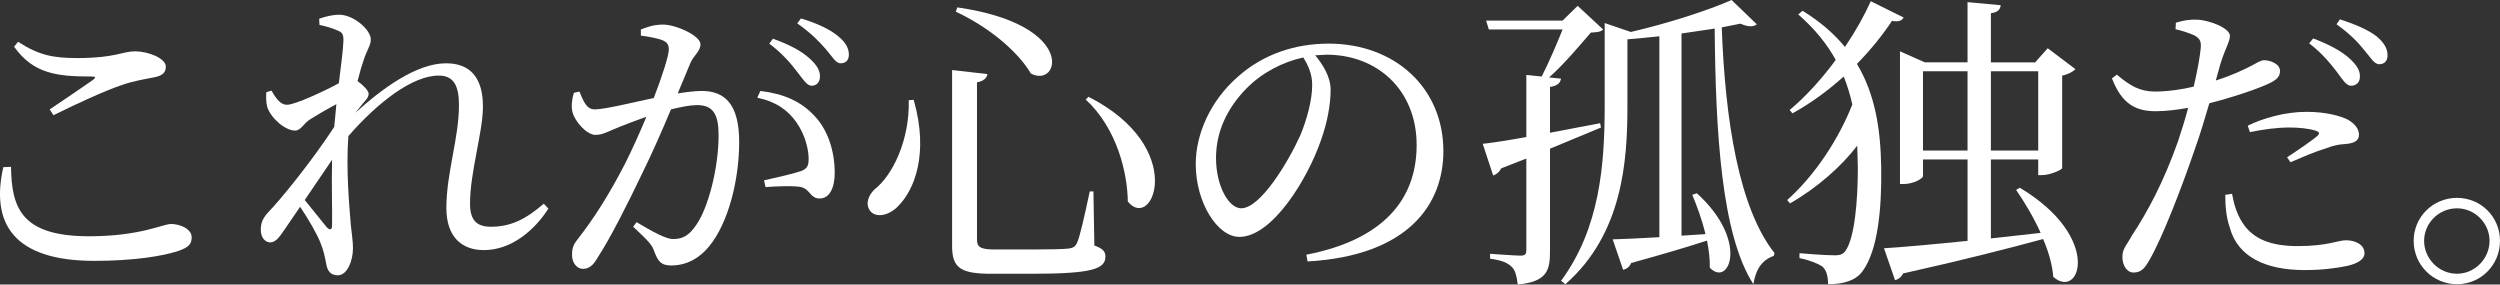
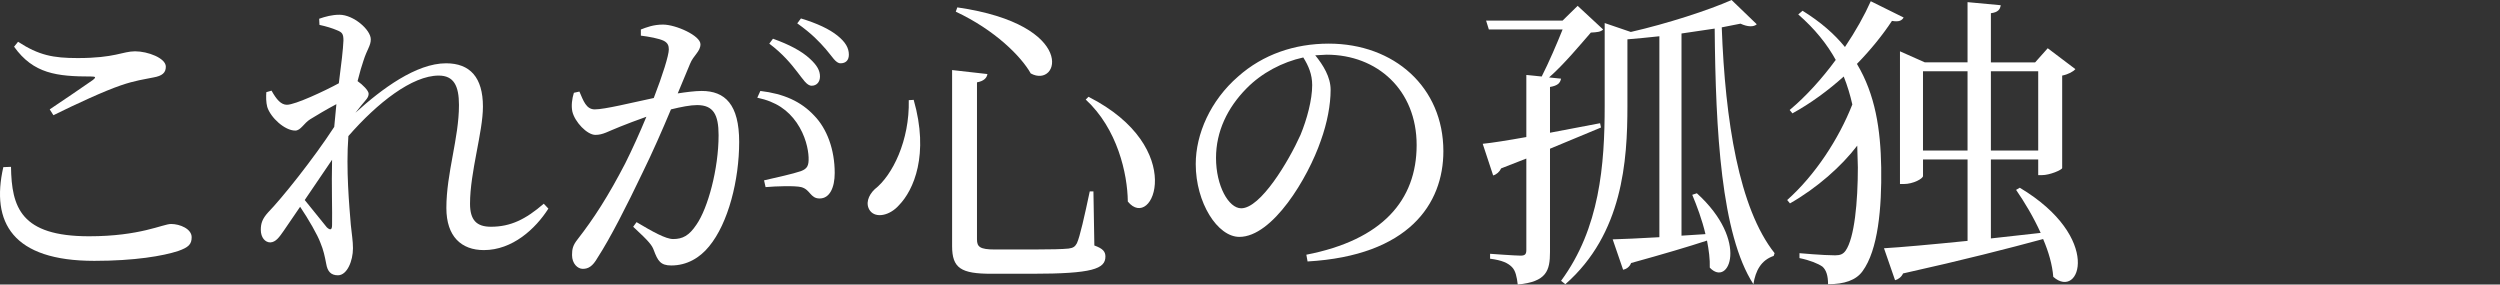
<svg xmlns="http://www.w3.org/2000/svg" enable-background="new 0 0 122.052 13.89" height="13.89" viewBox="0 0 122.052 13.89" width="122.052">
  <rect x="0" y="0" width="122.052" height="13.89" fill="#333333" stroke="none" />
  <g fill="#fff">
    <path d="m.537 8.145c.03 1.98.48 3.39 3.81 3.39 2.505 0 3.6-.6 4.005-.6.435 0 1.005.24 1.005.645 0 .345-.15.495-.66.675-.735.24-2.115.48-4.095.48-3.99 0-5.055-1.875-4.44-4.575zm.15-5.865c.945 1.32 2.085 1.455 3.78 1.455.21 0 .225.045.075.165-.525.36-1.41.975-2.115 1.44l.18.285c1.125-.555 2.49-1.185 3.285-1.455.69-.24 1.17-.3 1.604-.39.42-.075.6-.225.6-.525 0-.42-.885-.75-1.5-.75s-.975.33-2.805.33c-1.2 0-1.89-.135-2.91-.795z" />
    <path d="m14.412 6.375c-.51 0-1.2-.63-1.365-1.155-.06-.225-.06-.495-.045-.72l.255-.075c.24.435.465.69.75.69.405 0 1.845-.675 2.535-1.05.12-.915.21-1.68.225-2.085 0-.33-.06-.405-.33-.51-.21-.09-.495-.18-.84-.255l-.015-.3c.3-.105.63-.195.99-.195.69 0 1.53.735 1.53 1.2 0 .315-.18.48-.36 1.05-.075.21-.18.57-.285.99.255.18.54.465.54.615 0 .195-.15.315-.345.555l-.3.375c1.29-1.17 2.97-2.415 4.425-2.415 1.17 0 1.8.69 1.8 2.115 0 1.245-.63 3.195-.63 4.74 0 .795.315 1.125 1.02 1.125.96 0 1.695-.36 2.58-1.125l.225.24c-.63.99-1.755 2.025-3.15 2.025-1.095 0-1.83-.66-1.83-2.055 0-1.71.615-3.405.615-5.025 0-.945-.255-1.44-.99-1.44-1.29 0-2.985 1.32-4.41 2.955v.015c-.12 1.605.045 3.39.12 4.32.045.45.105.78.105 1.14 0 .615-.285 1.32-.735 1.32-.345 0-.51-.195-.57-.555-.075-.39-.135-.675-.285-1.035-.135-.375-.585-1.155-.99-1.755l-.81 1.185c-.21.3-.375.54-.645.555-.255 0-.465-.24-.465-.615 0-.315.075-.54.36-.855.645-.66 2.19-2.58 3.225-4.17l.105-1.11c-.48.255-.96.54-1.275.735s-.465.555-.735.555zm.465 3.39 1.08 1.335c.165.15.255.135.255-.12.015-.675-.03-1.92 0-3.18z" />
    <path d="m31.287 1.44c.27-.105.615-.24 1.08-.24.63 0 1.83.54 1.83.96 0 .36-.345.54-.51.96l-.6 1.44c.39-.06.84-.12 1.17-.12 1.14 0 1.83.66 1.83 2.49 0 1.845-.525 3.96-1.47 5.1-.45.555-1.08.93-1.845.93-.525 0-.66-.225-.855-.75-.09-.24-.21-.405-1.005-1.14l.165-.225c.78.465 1.425.825 1.785.825.465 0 .78-.165 1.14-.705.555-.795 1.08-2.715 1.08-4.365 0-1.005-.255-1.47-1.05-1.47-.33 0-.78.09-1.275.21-.42 1.005-.915 2.13-1.38 3.075-.78 1.635-1.59 3.225-2.205 4.17-.24.42-.45.54-.72.54-.255 0-.525-.255-.525-.675 0-.3.045-.48.27-.765.795-1.02 1.5-2.115 2.325-3.705.345-.69.705-1.485 1.035-2.28-.51.18-.975.36-1.275.48-.615.24-.84.405-1.215.405-.405 0-1.005-.63-1.125-1.14-.06-.285-.015-.63.075-.915l.27-.06c.195.45.33.87.75.87.48 0 1.755-.315 2.88-.555.435-1.125.735-2.085.735-2.37 0-.18-.045-.315-.24-.42-.24-.12-.75-.21-1.125-.255zm5.834 3c1.14.135 1.98.51 2.625 1.2.63.645 1.005 1.665 1.005 2.805 0 .705-.24 1.245-.735 1.245-.465 0-.45-.435-.9-.555-.315-.075-1.215-.045-1.74 0l-.075-.33c.585-.135 1.41-.315 1.8-.45.315-.12.39-.27.375-.675-.015-.39-.15-1.065-.585-1.695-.42-.6-.99-1.02-1.92-1.215zm.436-2.31.18-.24c.795.285 1.395.6 1.8.975.36.33.495.585.495.87 0 .27-.165.45-.405.45s-.42-.315-.705-.675c-.301-.39-.705-.885-1.365-1.38zm1.365-.99.18-.24c.795.24 1.395.525 1.785.84s.555.6.555.93c0 .27-.15.42-.405.42-.24 0-.405-.33-.72-.69-.316-.36-.676-.75-1.395-1.26z" />
    <path d="m44.607 4.875c.765 2.67 0 4.41-.72 5.145-.45.51-1.125.645-1.41.27-.24-.33-.09-.75.225-1.05.87-.675 1.71-2.385 1.665-4.35zm3.6-1.26c-.03.195-.18.345-.51.405v7.665c0 .36.135.495.87.495h1.89c.81 0 1.44-.015 1.71-.045.225-.03.315-.09.405-.255.15-.315.375-1.335.63-2.535h.18l.045 2.64c.42.15.54.3.54.54 0 .6-.63.84-3.585.84h-1.98c-1.485 0-1.92-.27-1.92-1.35v-8.595zm2.115-.03c-.465-.825-1.74-2.115-3.66-3.015l.075-.21c5.91.855 4.98 3.99 3.585 3.225zm4.739 6.255c-.015-1.365-.51-3.555-2.055-4.98l.135-.135c4.875 2.475 3.136 6.614 1.92 5.115z" />
    <path d="m64.962 4.38c0 .735-.165 1.62-.48 2.49-.63 1.83-2.355 4.695-3.975 4.695-1.065 0-2.13-1.665-2.13-3.555 0-1.47.72-3.105 2.07-4.275 1.215-1.08 2.76-1.605 4.425-1.605 3.195 0 5.595 2.13 5.595 5.25 0 2.58-1.695 5.1-6.63 5.385l-.06-.33c3.705-.72 5.385-2.655 5.385-5.355 0-2.685-1.92-4.41-4.395-4.41l-.555.03c.39.48.75 1.065.75 1.68zm-4.11-.06c-.93.945-1.485 2.1-1.485 3.39 0 1.365.615 2.459 1.23 2.459.945 0 2.31-2.28 2.895-3.584.315-.765.57-1.71.57-2.43 0-.525-.18-.945-.435-1.35-1.02.225-2.025.75-2.775 1.515z" />
    <path d="m74.517 6.69v-3.03l.75.075c.345-.675.75-1.62 1.02-2.295h-3.6l-.135-.435h3.735l.735-.72 1.245 1.155c-.12.12-.3.135-.6.15-.51.585-1.305 1.545-2.04 2.19l.585.06c-.045.225-.18.345-.54.405v2.235l2.445-.465.045.21-2.49 1.035v5.04c0 .915-.165 1.455-1.575 1.59-.045-.375-.105-.675-.285-.855-.195-.195-.48-.33-1.065-.405v-.24s1.23.09 1.485.09c.21 0 .285-.06.285-.27v-4.47l-1.23.48c-.075.165-.225.3-.39.345l-.51-1.545c.45-.045 1.215-.165 2.13-.33zm6.495 4.89v-9.81c-.525.06-1.05.105-1.56.15v3.255c0 2.67-.225 6.24-3.03 8.7l-.21-.165c1.89-2.565 2.13-5.655 2.13-8.55v-4.035l1.275.435c1.77-.405 3.81-1.065 4.92-1.56l1.23 1.185c-.15.135-.435.135-.795-.03l-.915.18c.165 4.545.84 8.834 2.58 11.024l-.045.135c-.615.21-.885.72-.99 1.38-1.575-2.43-1.845-7.5-1.89-12.479l-1.62.24v9.87l1.17-.075c-.165-.705-.42-1.38-.645-1.92l.225-.075c2.58 2.34 1.56 4.62.63 3.63.015-.405-.045-.855-.135-1.32-.915.3-2.13.66-3.705 1.095-.075.195-.24.3-.39.33l-.51-1.485c.48-.016 1.29-.045 2.28-.105z" />
    <path d="m92.937.855c-.09.15-.225.225-.57.165-.435.66-1.02 1.395-1.71 2.1.9 1.5 1.155 3.209 1.185 5.055.03 1.965-.15 4.035-.915 5.07-.315.435-.885.63-1.68.63 0-.42-.09-.69-.27-.855-.21-.15-.615-.315-1.125-.42v-.24s1.155.105 1.74.105c.255 0 .39-.06.51-.225.435-.615.6-2.385.6-4.065l-.03-1.065c-.765 1.005-1.965 2.07-3.285 2.82l-.135-.165c1.365-1.215 2.52-2.985 3.18-4.665-.105-.465-.24-.915-.42-1.365-.75.675-1.605 1.305-2.505 1.8l-.135-.165c.81-.675 1.59-1.545 2.25-2.445-.42-.765-1.02-1.515-1.83-2.22l.21-.18c.87.54 1.545 1.125 2.07 1.77.525-.78.96-1.56 1.26-2.235zm4.74-.6c-.03.21-.135.345-.48.39v2.4h2.16l.615-.69 1.35 1.02c-.105.12-.345.255-.645.315v4.515c-.015.09-.6.345-.99.345h-.18v-.765h-2.31v3.855l2.43-.27c-.345-.765-.795-1.515-1.2-2.1l.18-.105c4.064 2.43 2.94 5.505 1.635 4.35-.045-.585-.225-1.215-.495-1.845-1.665.45-3.87 1.02-6.839 1.68-.075.18-.255.3-.39.33l-.54-1.56c.795-.045 2.295-.18 4.08-.36v-3.975h-2.175v.81c0 .12-.465.39-.945.39h-.18v-6.48l1.215.54h2.084v-2.94zm-3.795 3.225v3.87h2.175v-3.87zm3.315 3.87h2.31v-3.87h-2.31z" />
-     <path d="m105.177 4.47c.675 0 1.35-.105 1.92-.24.18-.75.3-1.44.345-1.875.03-.345-.045-.48-.315-.63-.27-.12-.6-.225-.915-.3l.015-.315c.345-.105.645-.165 1.035-.15.645.03 1.59.42 1.605.78 0 .3-.24.645-.465 1.38l-.225.81c.765-.24 1.335-.51 1.8-.75.24-.135.42-.24.555-.24.285 0 .78.165.78.525 0 .33-.21.495-.93.78-.36.15-1.485.54-2.52.795-.21.705-.435 1.485-.69 2.19-.66 1.935-1.62 4.425-2.25 5.49-.225.39-.39.585-.765.585-.315 0-.54-.345-.54-.765 0-.405.21-.57.48-1.065.705-1.065 1.515-2.535 2.235-4.575.165-.495.345-1.065.495-1.635-.51.09-1.08.165-1.575.165-.945 0-1.65-.315-2.145-1.605l.24-.18c.675.57 1.125.81 1.83.825zm3.464 5.04c0 .495.03 1.065.225 1.62.39 1.41 1.74 2.055 3.645 2.055.915 0 1.59-.105 2.04-.195.495-.105.885-.3.885-.63 0-.435-.48-.63-.9-.63-.39 0-.9.285-2.355.285-1.26 0-2.175-.315-2.7-1.14-.3-.45-.435-.99-.51-1.41zm1.096-3.375c.735-.36 1.815-.675 2.865-.675.99 0 1.665.21 2.01.375.375.21.555.48.555.735 0 .315-.255.435-.705.465-.27.015-.525.06-.915.21-.51.15-1.2.45-1.725.675l-.165-.24c.48-.315 1.32-.885 1.5-1.065.105-.105.06-.18-.075-.225-.345-.12-.87-.165-1.305-.165-.615 0-1.275.09-1.935.225zm3-4.02.195-.24c.78.3 1.38.615 1.785.99.36.33.51.6.495.885 0 .27-.18.435-.435.435-.24 0-.42-.315-.69-.675-.301-.39-.691-.885-1.35-1.395zm1.335-.93.165-.24c.795.255 1.395.525 1.785.825.39.33.54.615.54.93 0 .285-.165.435-.405.435-.255 0-.42-.33-.735-.69-.301-.375-.646-.75-1.35-1.26z" />
-     <path d="m119.952 9.66c1.17 0 2.1.93 2.1 2.1s-.93 2.115-2.1 2.115-2.115-.945-2.115-2.115.945-2.1 2.115-2.1zm0 3.704c.87 0 1.59-.735 1.59-1.604 0-.87-.72-1.59-1.59-1.59-.885 0-1.605.72-1.605 1.59 0 .869.72 1.604 1.605 1.604z" />
  </g>
</svg>